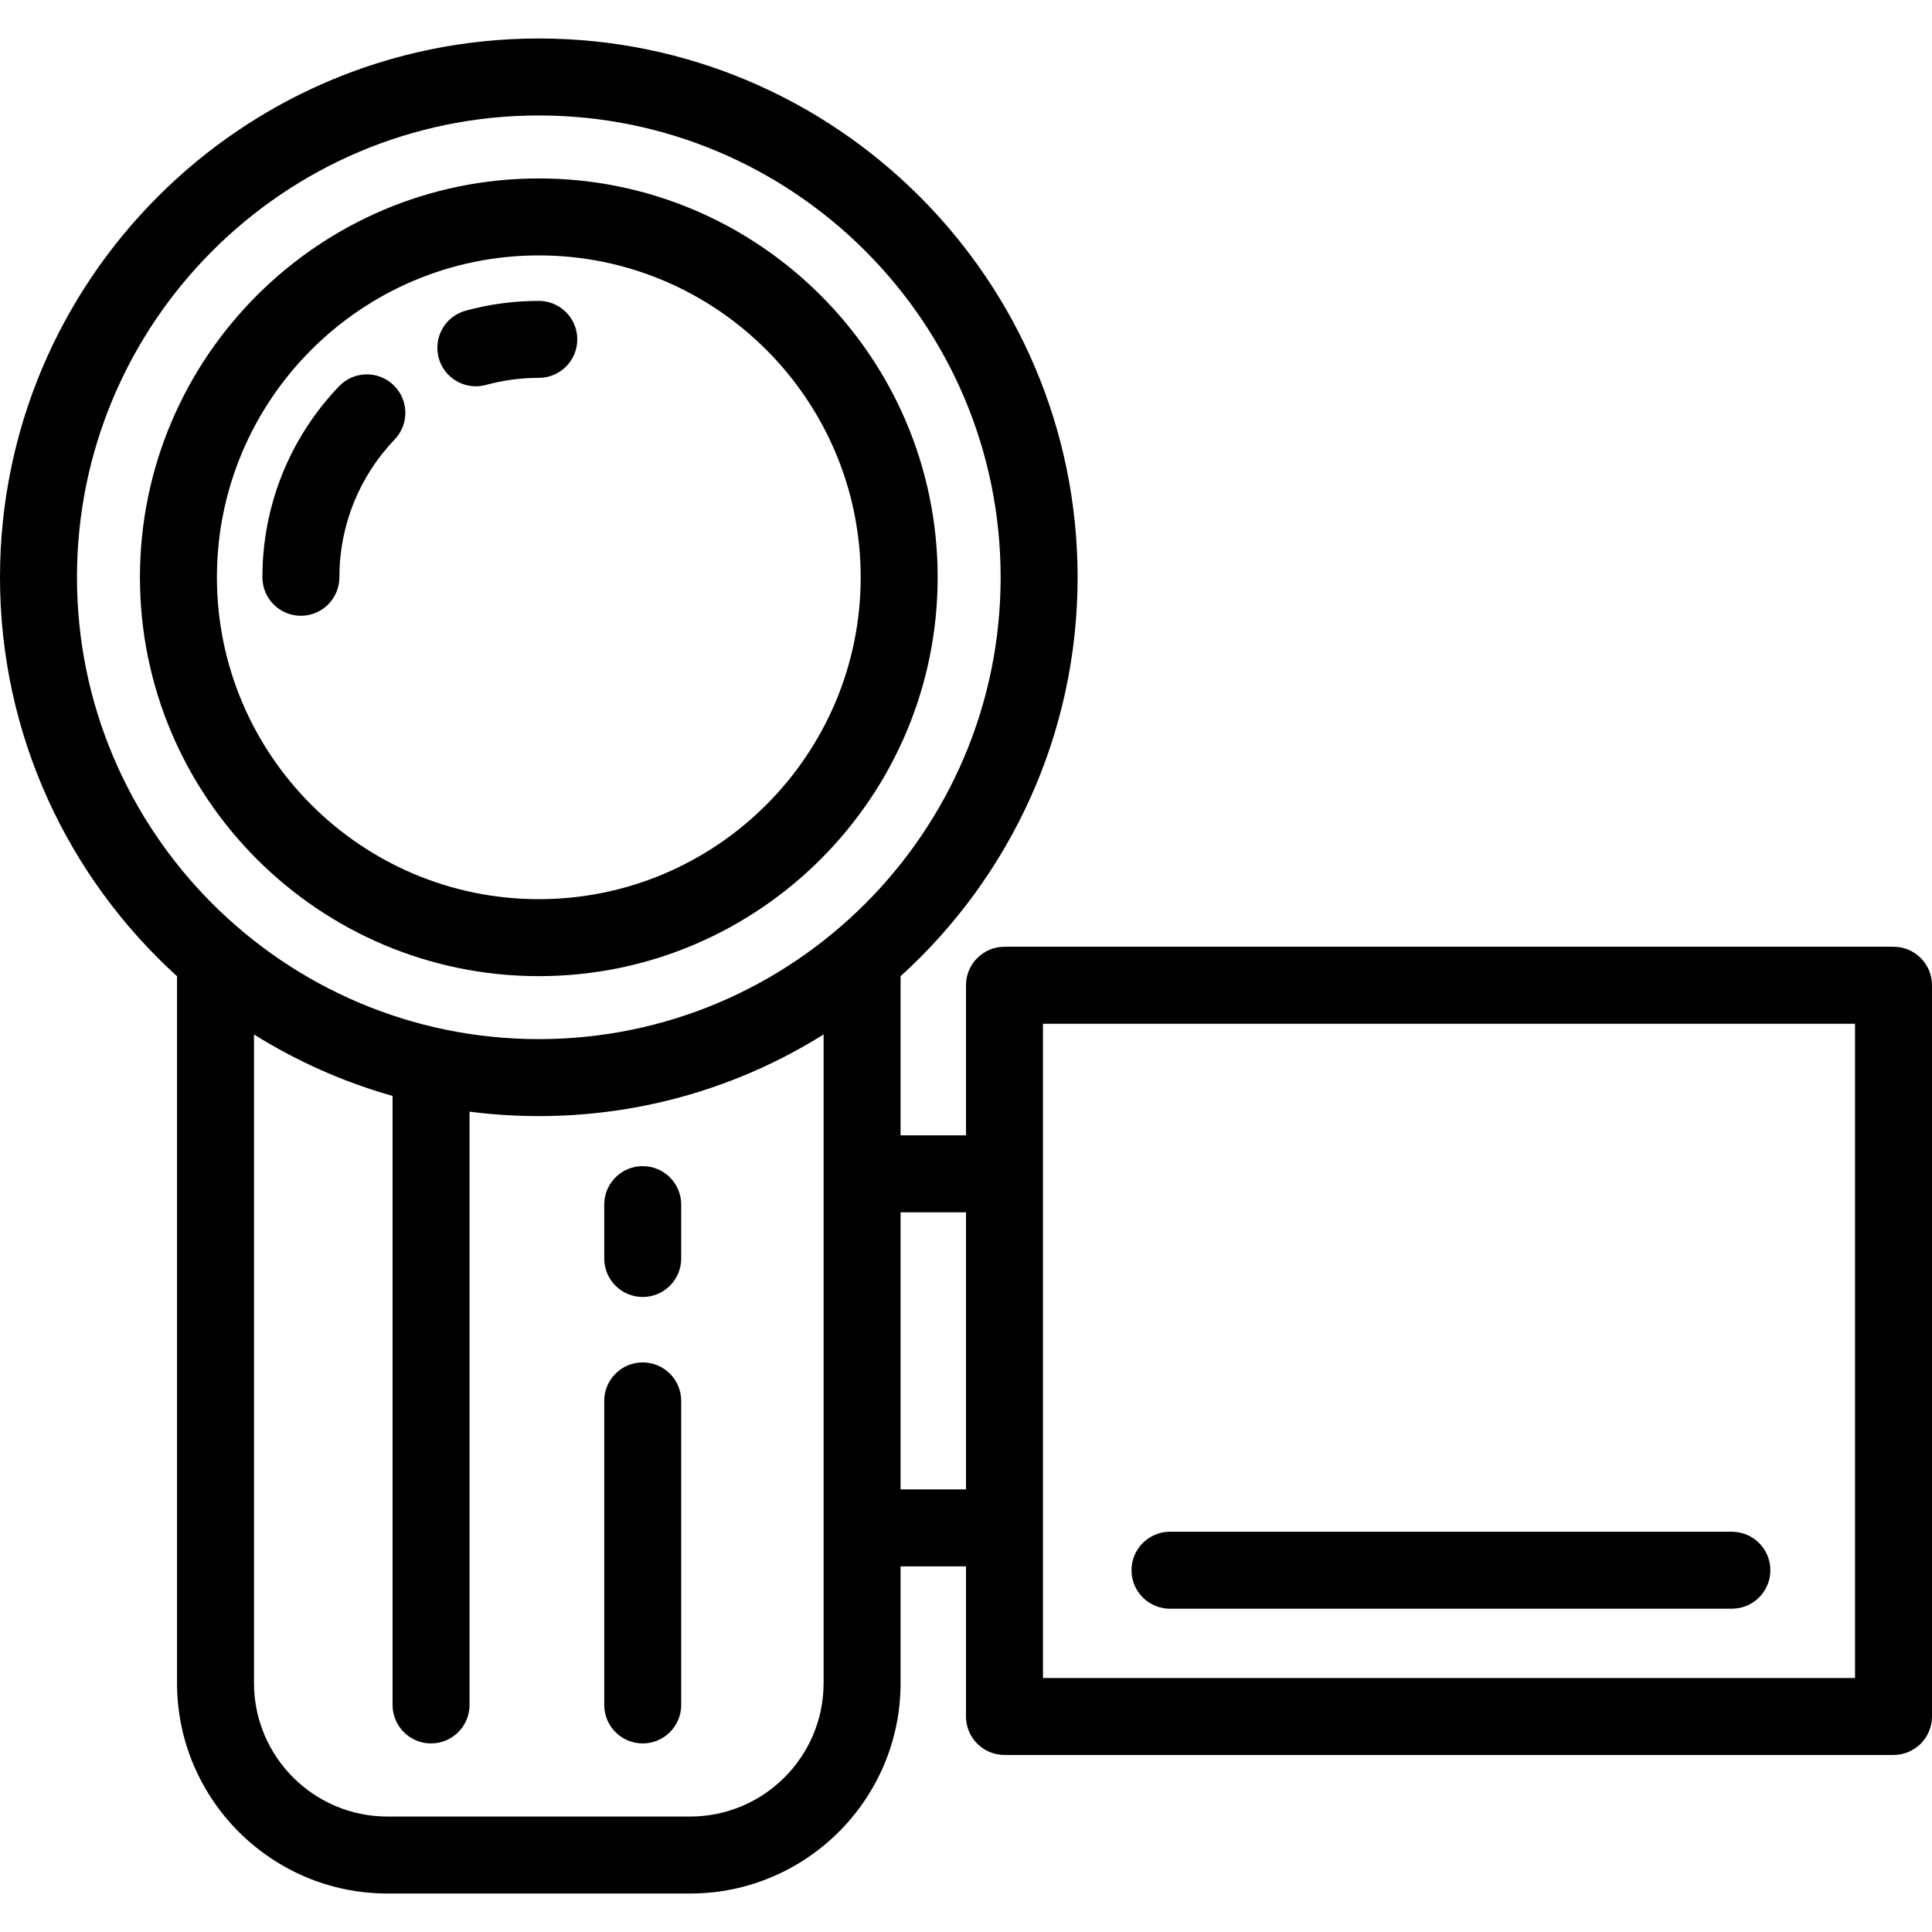
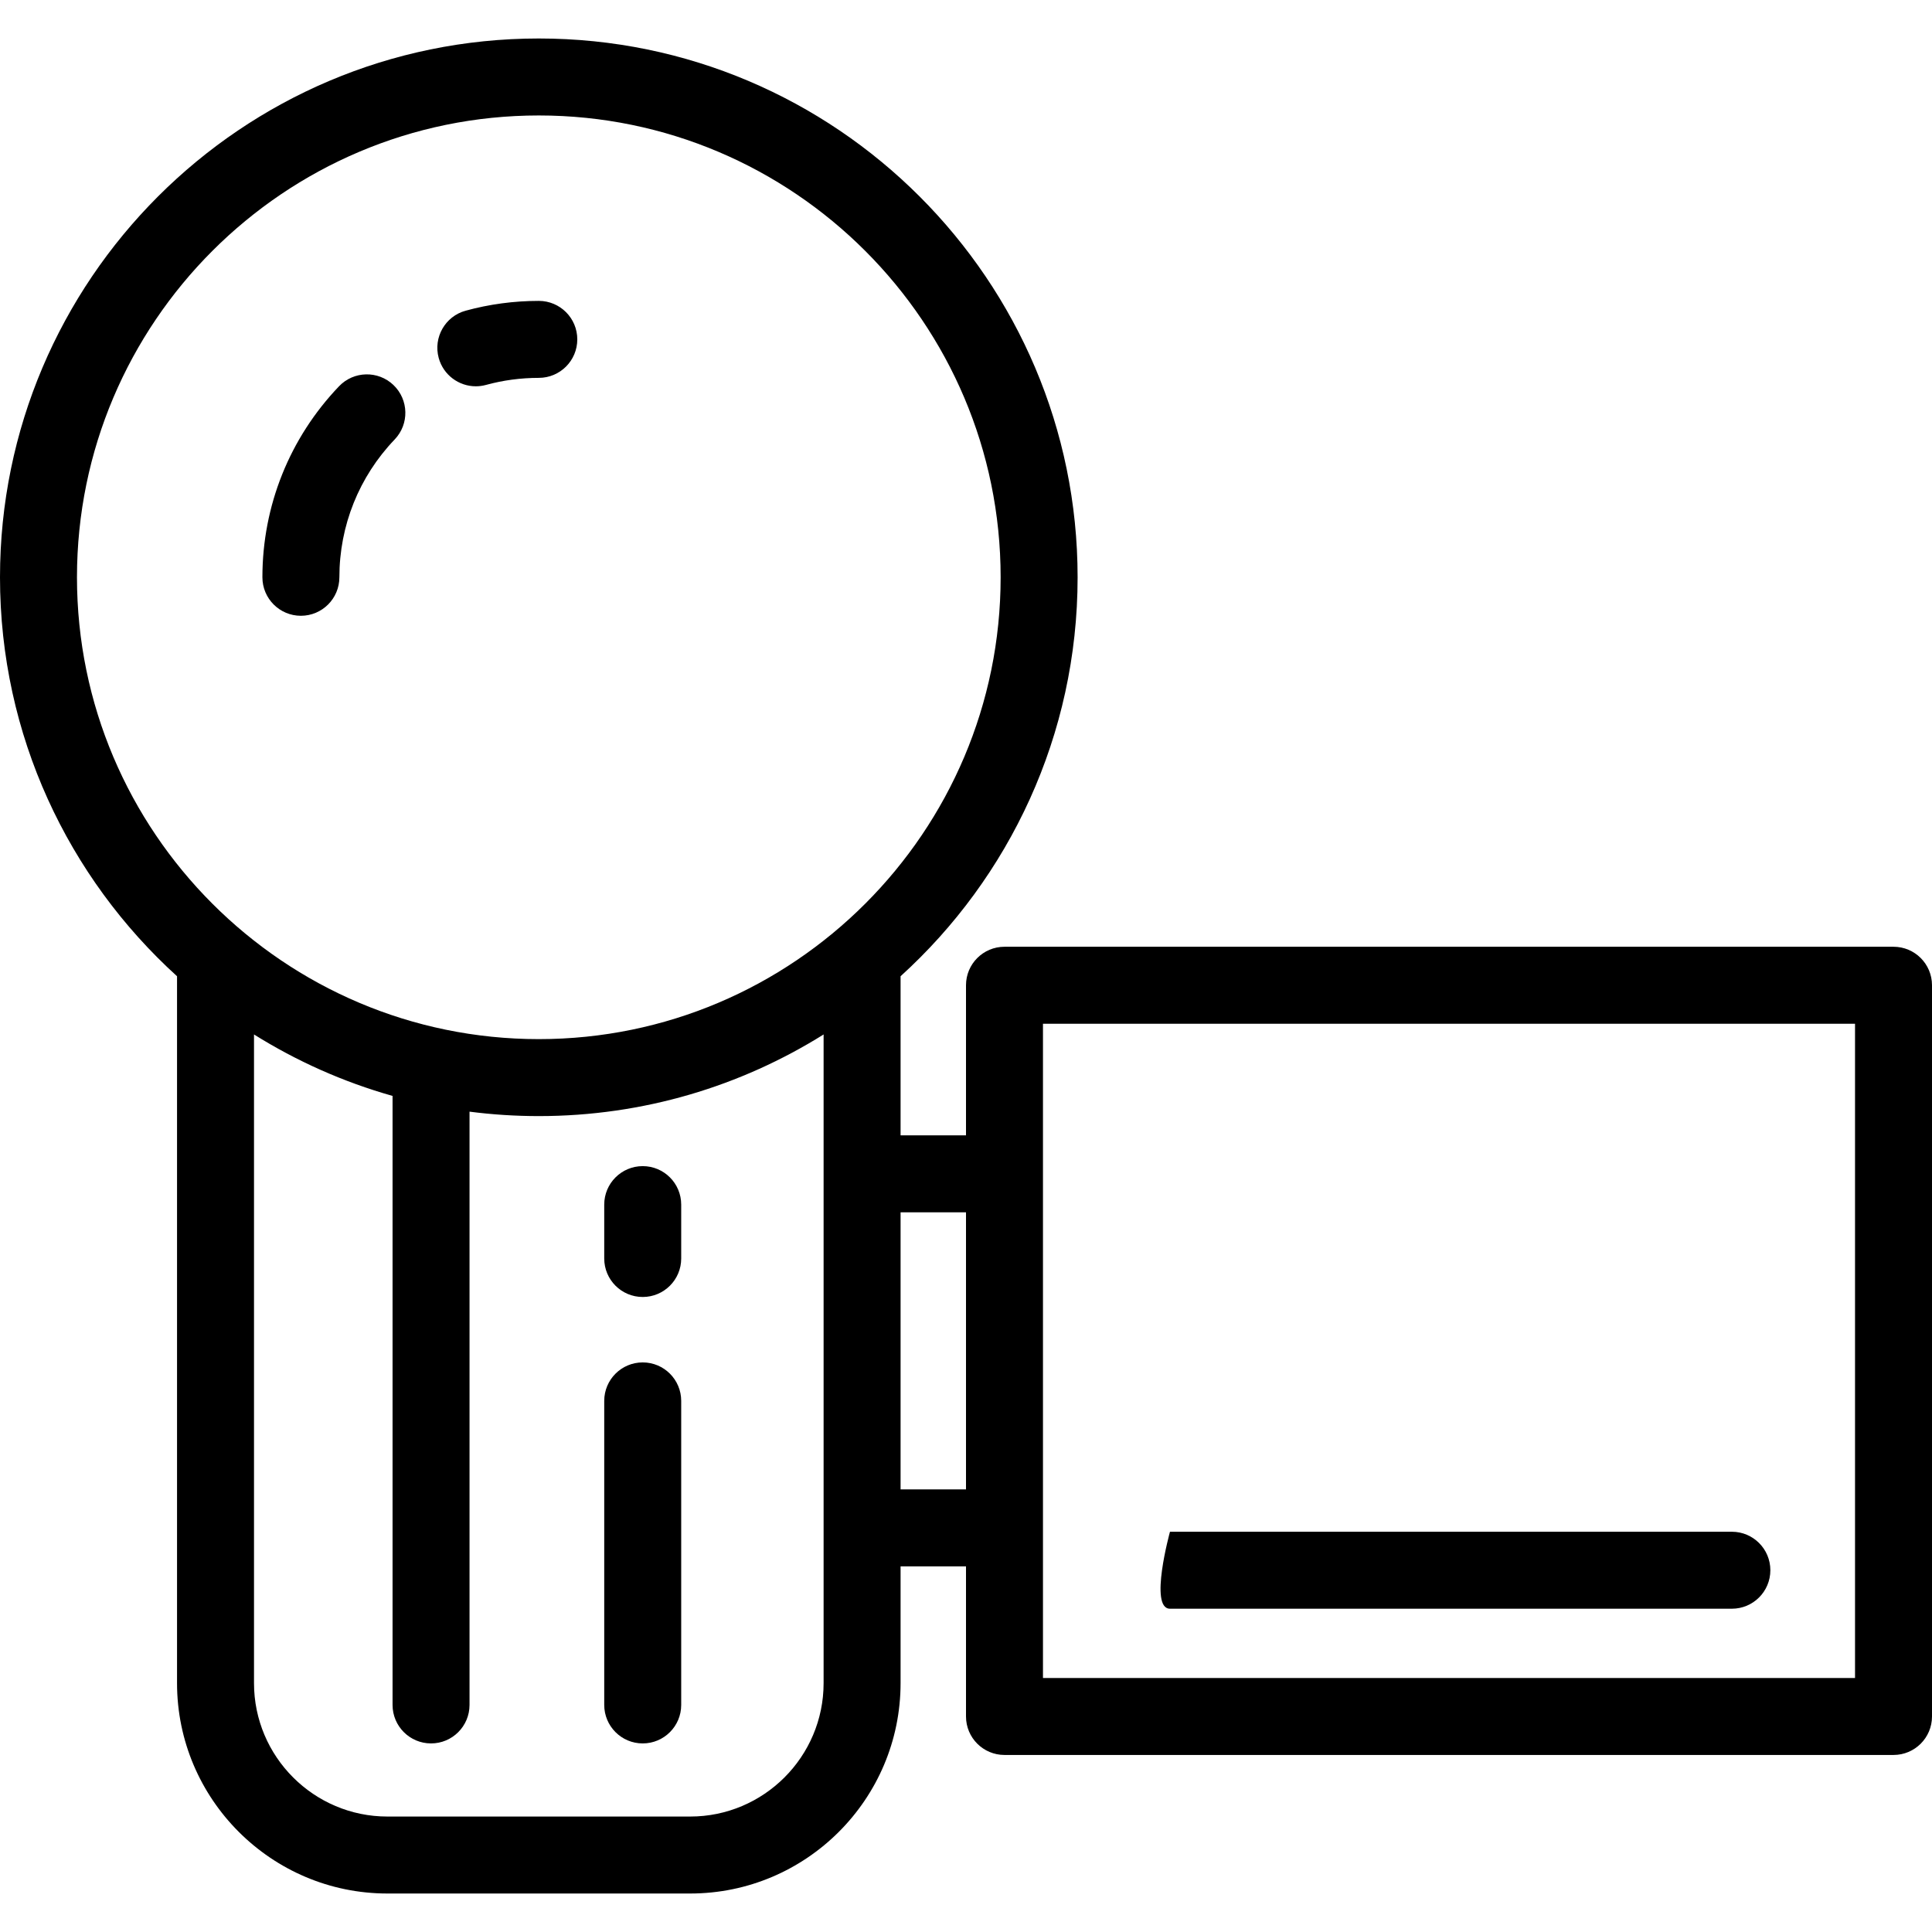
<svg xmlns="http://www.w3.org/2000/svg" version="1.1" id="Layer_1" x="0px" y="0px" viewBox="0 0 502 502" style="enable-background:new 0 0 502 502;" xml:space="preserve">
  <g>
    <g>
      <g>
-         <path d="M140,46.364C82.855,46.364,36.364,92.855,36.364,150c0,57.145,46.491,103.636,103.636,103.636     S243.636,207.145,243.636,150S197.145,46.364,140,46.364z M140,233.636c-46.117,0-83.636-37.519-83.636-83.636     S93.883,66.364,140,66.364s83.636,37.519,83.636,83.636S186.117,233.636,140,233.636z" />
        <path d="M88.099,100.36C75.255,113.786,68.182,131.415,68.182,150c0,5.523,4.477,10,10,10s10-4.477,10-10     c0-13.41,5.103-26.128,14.369-35.814c3.818-3.991,3.677-10.321-0.313-14.139C98.248,96.23,91.917,96.369,88.099,100.36z" />
        <path d="M140,78.182c-6.444,0-12.838,0.856-19.004,2.544c-5.327,1.458-8.463,6.958-7.005,12.285     c1.217,4.443,5.245,7.362,9.639,7.362c0.874,0,1.763-0.115,2.646-0.357c4.446-1.217,9.063-1.834,13.724-1.834     c5.523,0,10-4.477,10-10S145.523,78.182,140,78.182z" />
        <path d="M167,453c5.523,0,10-4.477,10-10v-79c0-5.523-4.477-10-10-10s-10,4.477-10,10v79C157,448.523,161.477,453,167,453z" />
        <path d="M167,337c5.523,0,10-4.477,10-10v-14c0-5.523-4.477-10-10-10s-10,4.477-10,10v14C157,332.523,161.477,337,167,337z" />
        <path d="M492,246H261c-5.522,0-10,4.477-10,10v39h-17v-41.338c28.24-25.631,46-62.611,46-103.662c0-77.196-62.804-140-140-140     S0,72.804,0,150c0,41.051,17.76,78.031,46,103.662v183.671C46,467.477,70.523,492,100.667,492h78.667     C209.477,492,234,467.477,234,437.333V407h17v39c0,5.523,4.478,10,10,10h231c5.522,0,10-4.477,10-10V256     C502,250.477,497.522,246,492,246z M214,268.84v168.493C214,456.448,198.449,472,179.333,472h-78.667     C81.551,472,66,456.448,66,437.333V268.84l-0.035-0.071c11.076,6.929,23.181,12.358,36.035,15.988V443c0,5.523,4.477,10,10,10     s10-4.477,10-10V288.846c5.895,0.76,11.902,1.154,18,1.154c27.166,0,52.544-7.786,74.035-21.231L214,268.84z M140,270     c-66.168,0-120-53.832-120-120S73.832,30,140,30s120,53.832,120,120S206.168,270,140,270z M251,387h-17v-72h17V387z M482,436H271     V266h211V436z" />
-         <path d="M304,418h146c5.522,0,10-4.477,10-10s-4.478-10-10-10H304c-5.522,0-10,4.477-10,10S298.478,418,304,418z" />
+         <path d="M304,418h146c5.522,0,10-4.477,10-10s-4.478-10-10-10H304S298.478,418,304,418z" />
      </g>
    </g>
  </g>
  <g>
</g>
  <g>
</g>
  <g>
</g>
  <g>
</g>
  <g>
</g>
  <g>
</g>
  <g>
</g>
  <g>
</g>
  <g>
</g>
  <g>
</g>
  <g>
</g>
  <g>
</g>
  <g>
</g>
  <g>
</g>
  <g>
</g>
</svg>